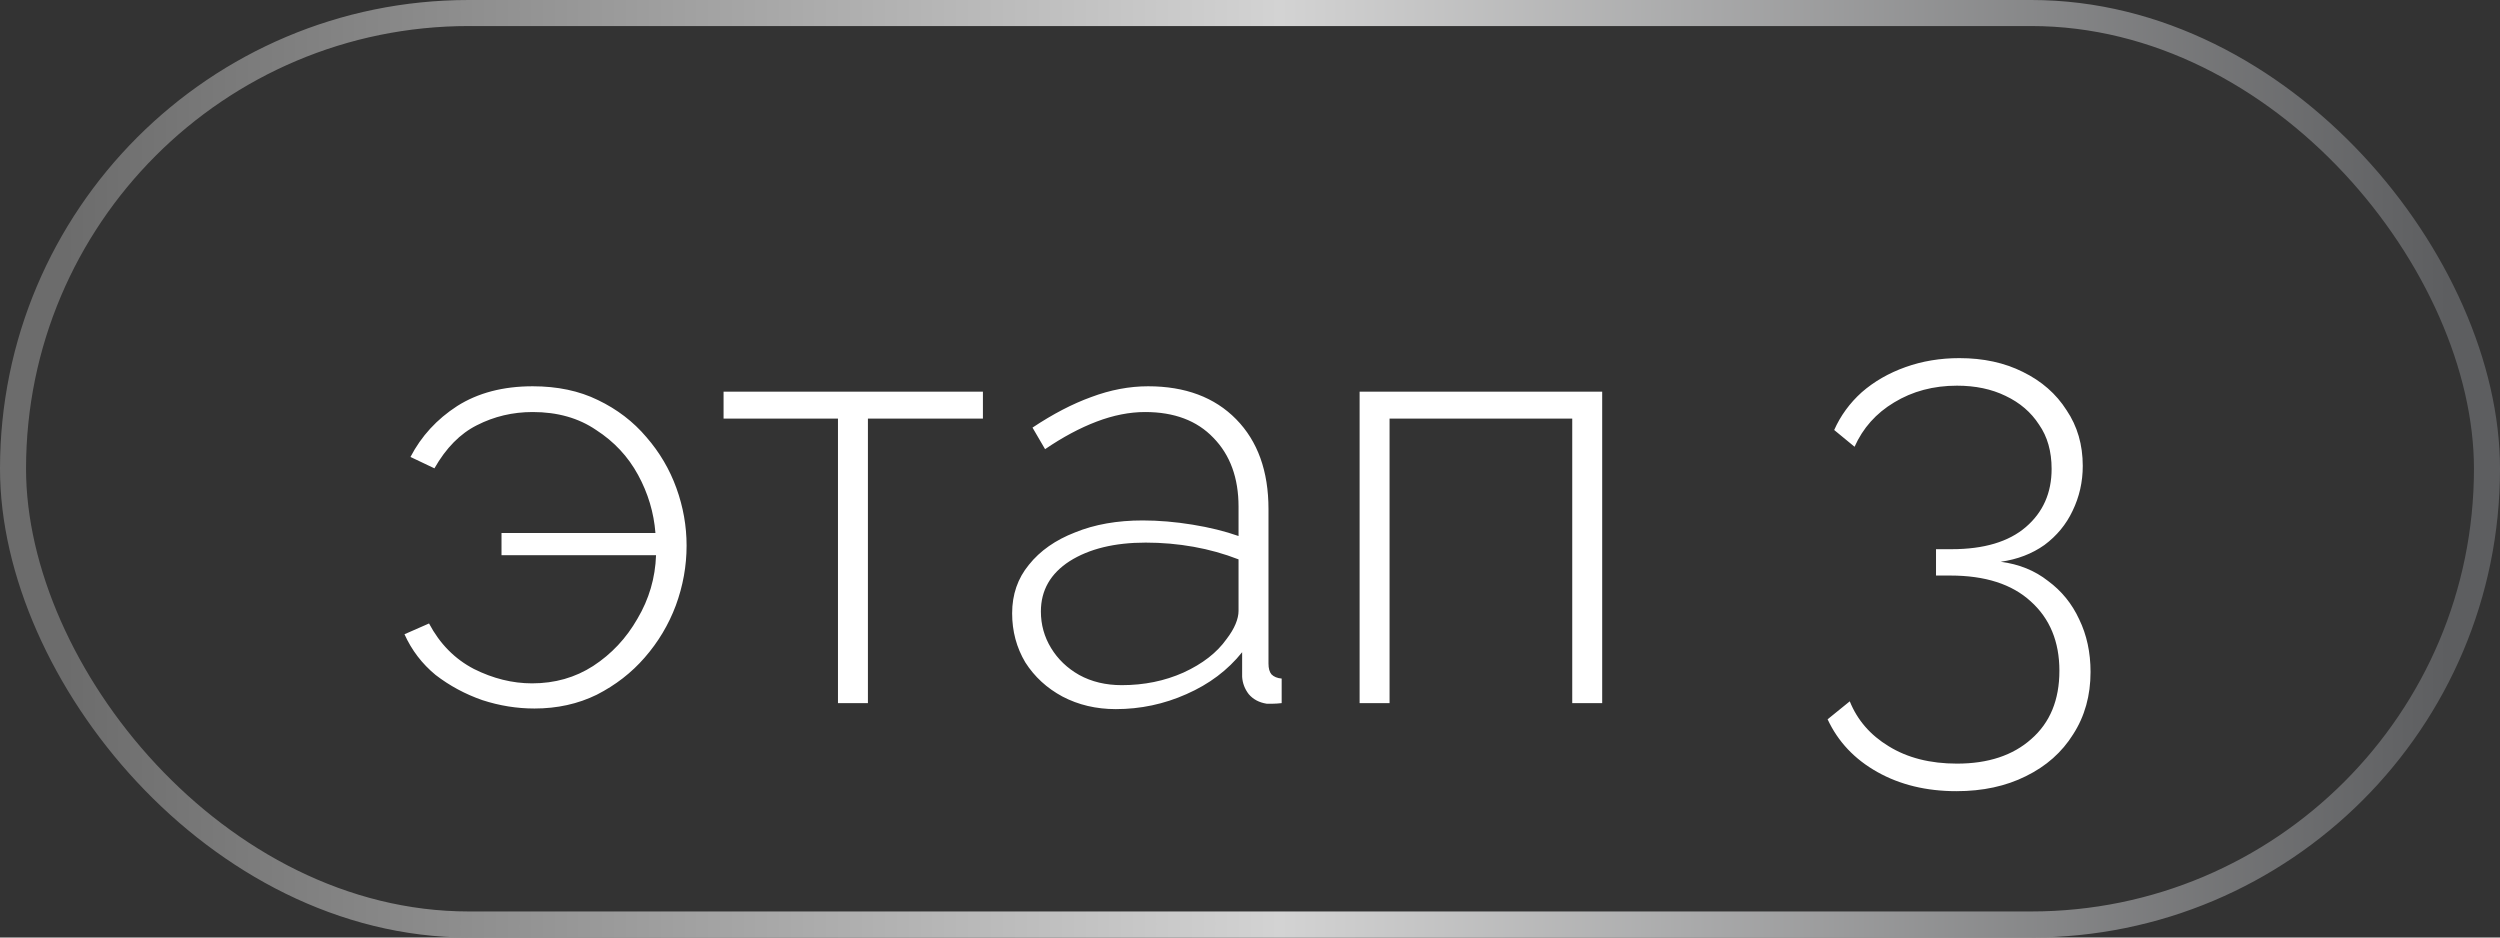
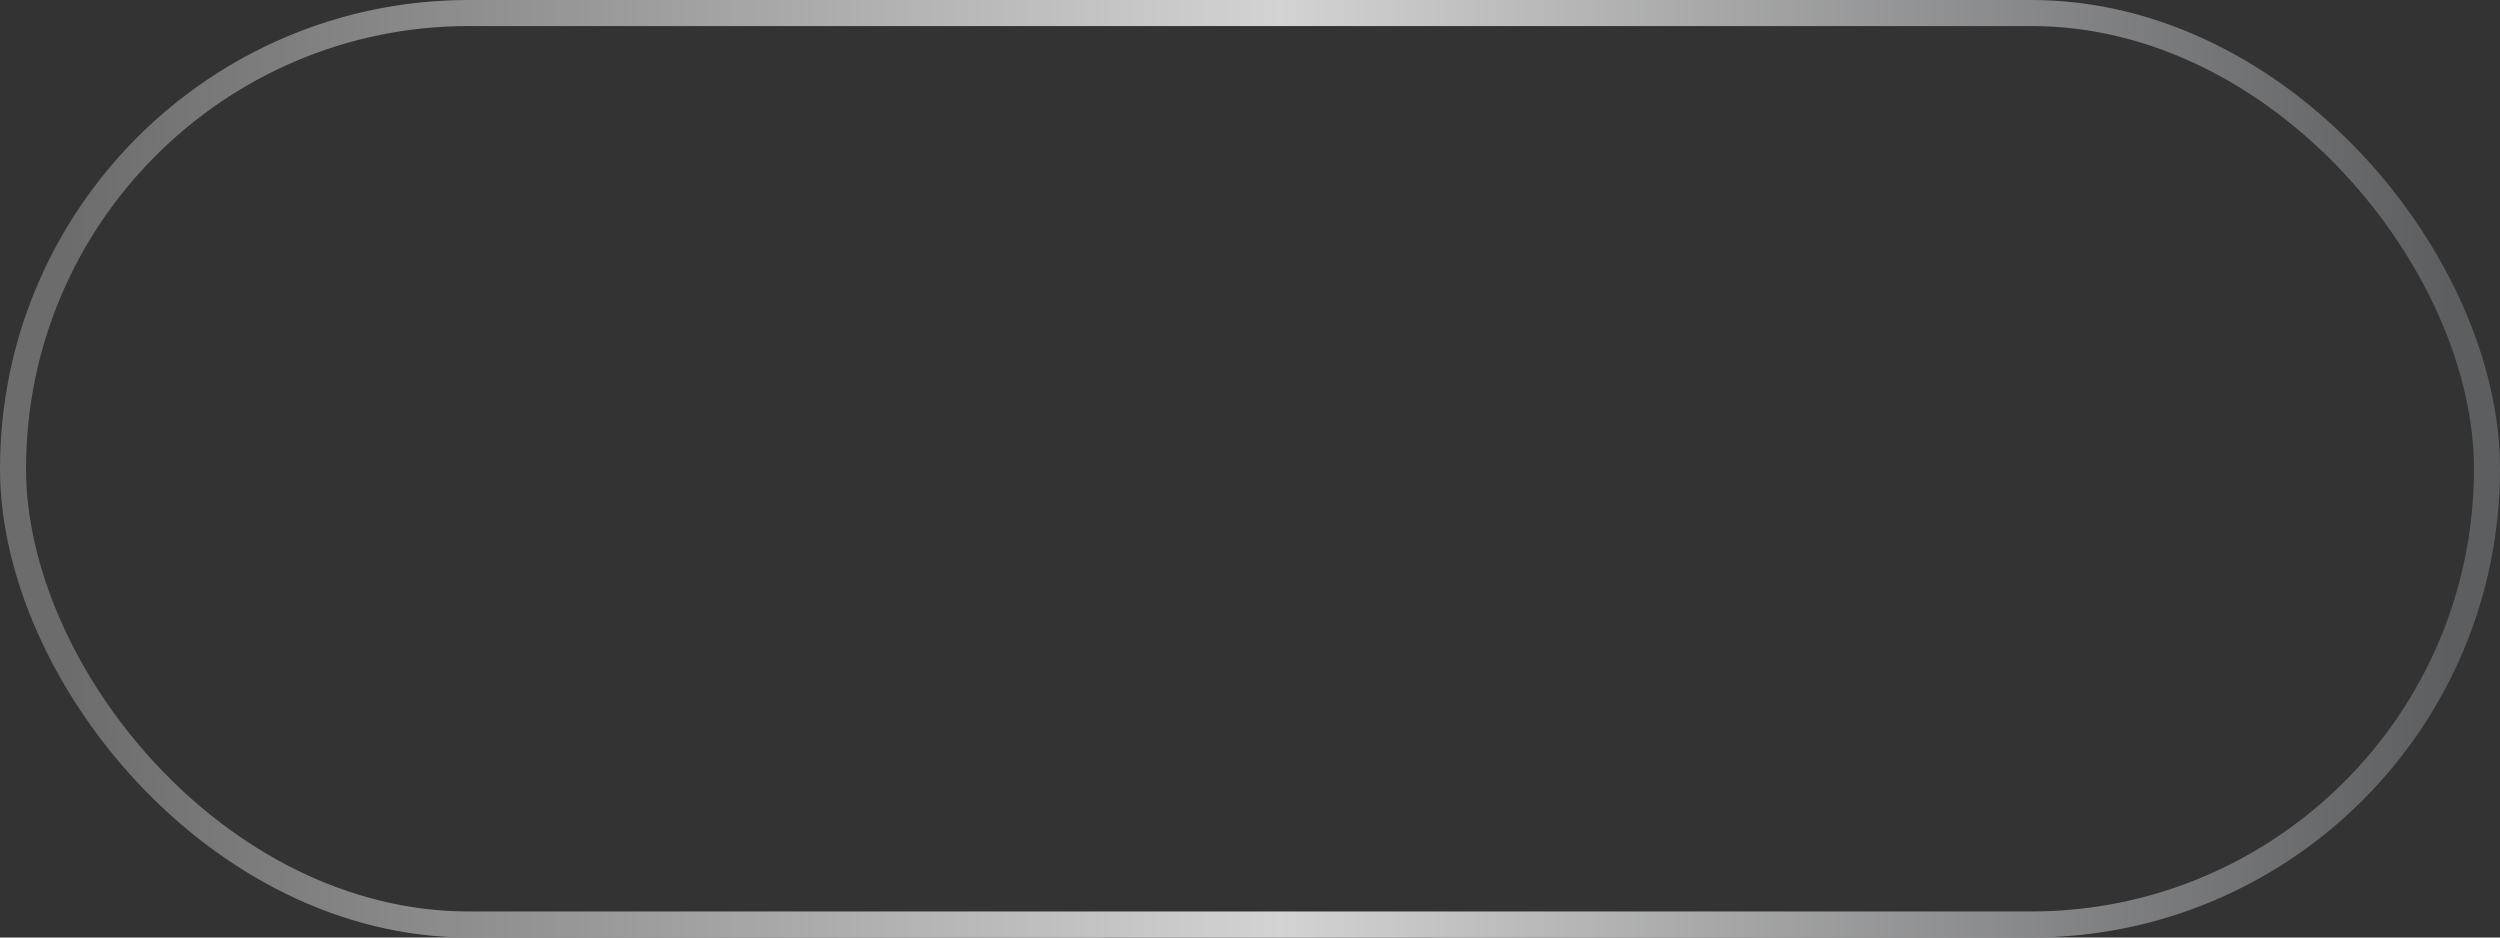
<svg xmlns="http://www.w3.org/2000/svg" width="96" height="36" viewBox="0 0 96 36" fill="none">
  <rect x="0" y="0" width="96" height="36" fill="#333333" stroke="none" />
  <rect x="0.5" y="0.5" width="95" height="35" rx="17.5" stroke="url(#paint0_linear_4085_173)" />
-   <path d="M20.523 27.207C19.849 27.207 19.182 27.1 18.522 26.885C17.863 26.655 17.265 26.333 16.728 25.919C16.207 25.49 15.808 24.968 15.532 24.355L16.475 23.941C16.889 24.723 17.464 25.306 18.2 25.689C18.936 26.057 19.68 26.241 20.431 26.241C21.305 26.241 22.087 26.019 22.777 25.574C23.483 25.114 24.05 24.508 24.479 23.757C24.924 23.006 25.162 22.193 25.192 21.319H19.258V20.468H25.169C25.108 19.686 24.886 18.942 24.502 18.237C24.119 17.532 23.582 16.957 22.892 16.512C22.218 16.052 21.405 15.822 20.454 15.822C19.688 15.822 18.975 15.991 18.315 16.328C17.671 16.65 17.127 17.202 16.682 17.984L15.762 17.547C16.176 16.75 16.774 16.098 17.556 15.592C18.354 15.086 19.32 14.833 20.454 14.833C21.405 14.833 22.241 15.009 22.961 15.362C23.697 15.715 24.318 16.19 24.824 16.788C25.33 17.371 25.714 18.022 25.974 18.743C26.235 19.464 26.365 20.2 26.365 20.951C26.365 21.733 26.227 22.5 25.951 23.251C25.675 23.987 25.277 24.654 24.755 25.252C24.249 25.835 23.636 26.31 22.915 26.678C22.195 27.031 21.397 27.207 20.523 27.207ZM32.178 27V16.075H27.785V15.04H37.744V16.075H33.328V27H32.178ZM38.866 23.55C38.866 22.829 39.081 22.208 39.51 21.687C39.939 21.15 40.53 20.736 41.281 20.445C42.032 20.138 42.899 19.985 43.88 19.985C44.493 19.985 45.13 20.039 45.789 20.146C46.448 20.253 47.039 20.399 47.56 20.583V19.456C47.56 18.352 47.238 17.47 46.594 16.811C45.965 16.152 45.091 15.822 43.972 15.822C43.374 15.822 42.753 15.945 42.109 16.19C41.465 16.435 40.806 16.788 40.131 17.248L39.648 16.42C40.43 15.899 41.181 15.508 41.902 15.247C42.638 14.971 43.366 14.833 44.087 14.833C45.513 14.833 46.64 15.255 47.468 16.098C48.296 16.941 48.71 18.091 48.71 19.548V25.482C48.71 25.666 48.748 25.804 48.825 25.896C48.917 25.988 49.047 26.042 49.216 26.057V27C49.078 27.015 48.963 27.023 48.871 27.023C48.779 27.023 48.702 27.023 48.641 27.023C48.35 26.977 48.12 26.854 47.951 26.655C47.798 26.456 47.713 26.233 47.698 25.988V25.045C47.146 25.735 46.433 26.272 45.559 26.655C44.7 27.038 43.796 27.23 42.845 27.23C42.094 27.23 41.411 27.069 40.798 26.747C40.2 26.425 39.725 25.988 39.372 25.436C39.035 24.869 38.866 24.24 38.866 23.55ZM47.1 24.539C47.253 24.34 47.368 24.148 47.445 23.964C47.522 23.78 47.56 23.611 47.56 23.458V21.48C47.008 21.265 46.433 21.104 45.835 20.997C45.237 20.89 44.624 20.836 43.995 20.836C42.799 20.836 41.825 21.074 41.074 21.549C40.338 22.024 39.97 22.668 39.97 23.481C39.97 23.987 40.1 24.455 40.361 24.884C40.622 25.313 40.982 25.658 41.442 25.919C41.917 26.18 42.462 26.31 43.075 26.31C43.934 26.31 44.723 26.149 45.444 25.827C46.18 25.49 46.732 25.06 47.1 24.539ZM52.209 27V15.04H61.524V27H60.374V16.075H53.359V27H52.209ZM76.827 21.572C77.532 21.664 78.138 21.909 78.644 22.308C79.165 22.691 79.564 23.182 79.84 23.78C80.131 24.378 80.277 25.053 80.277 25.804C80.277 26.709 80.055 27.506 79.61 28.196C79.18 28.886 78.575 29.423 77.793 29.806C77.026 30.189 76.137 30.381 75.125 30.381C73.975 30.381 72.963 30.136 72.089 29.645C71.215 29.154 70.579 28.48 70.18 27.621L71.031 26.931C71.322 27.652 71.82 28.227 72.526 28.656C73.246 29.101 74.121 29.323 75.148 29.323C76.344 29.323 77.294 29.009 78 28.38C78.721 27.751 79.081 26.877 79.081 25.758C79.081 24.639 78.713 23.749 77.977 23.09C77.256 22.431 76.229 22.101 74.895 22.101H74.343V21.089H74.941C76.183 21.089 77.133 20.805 77.793 20.238C78.452 19.671 78.782 18.927 78.782 18.007C78.782 17.332 78.621 16.765 78.299 16.305C77.992 15.83 77.563 15.462 77.011 15.201C76.474 14.94 75.853 14.81 75.148 14.81C74.243 14.81 73.438 15.025 72.733 15.454C72.043 15.868 71.537 16.435 71.215 17.156L70.433 16.512C70.678 15.96 71.031 15.477 71.491 15.063C71.966 14.649 72.526 14.327 73.17 14.097C73.814 13.867 74.504 13.752 75.24 13.752C76.16 13.752 76.972 13.928 77.678 14.281C78.398 14.634 78.958 15.124 79.357 15.753C79.771 16.366 79.978 17.079 79.978 17.892C79.978 18.505 79.847 19.08 79.587 19.617C79.341 20.138 78.981 20.575 78.506 20.928C78.031 21.265 77.471 21.48 76.827 21.572Z" fill="white" />
  <defs>
    <linearGradient id="paint0_linear_4085_173" x1="2.5" y1="18" x2="94" y2="18" gradientUnits="userSpaceOnUse">
      <stop stop-color="#6C6C6C" />
      <stop offset="0.51" stop-color="#D3D3D3" />
      <stop offset="1" stop-color="#5D5E60" />
    </linearGradient>
  </defs>
</svg>